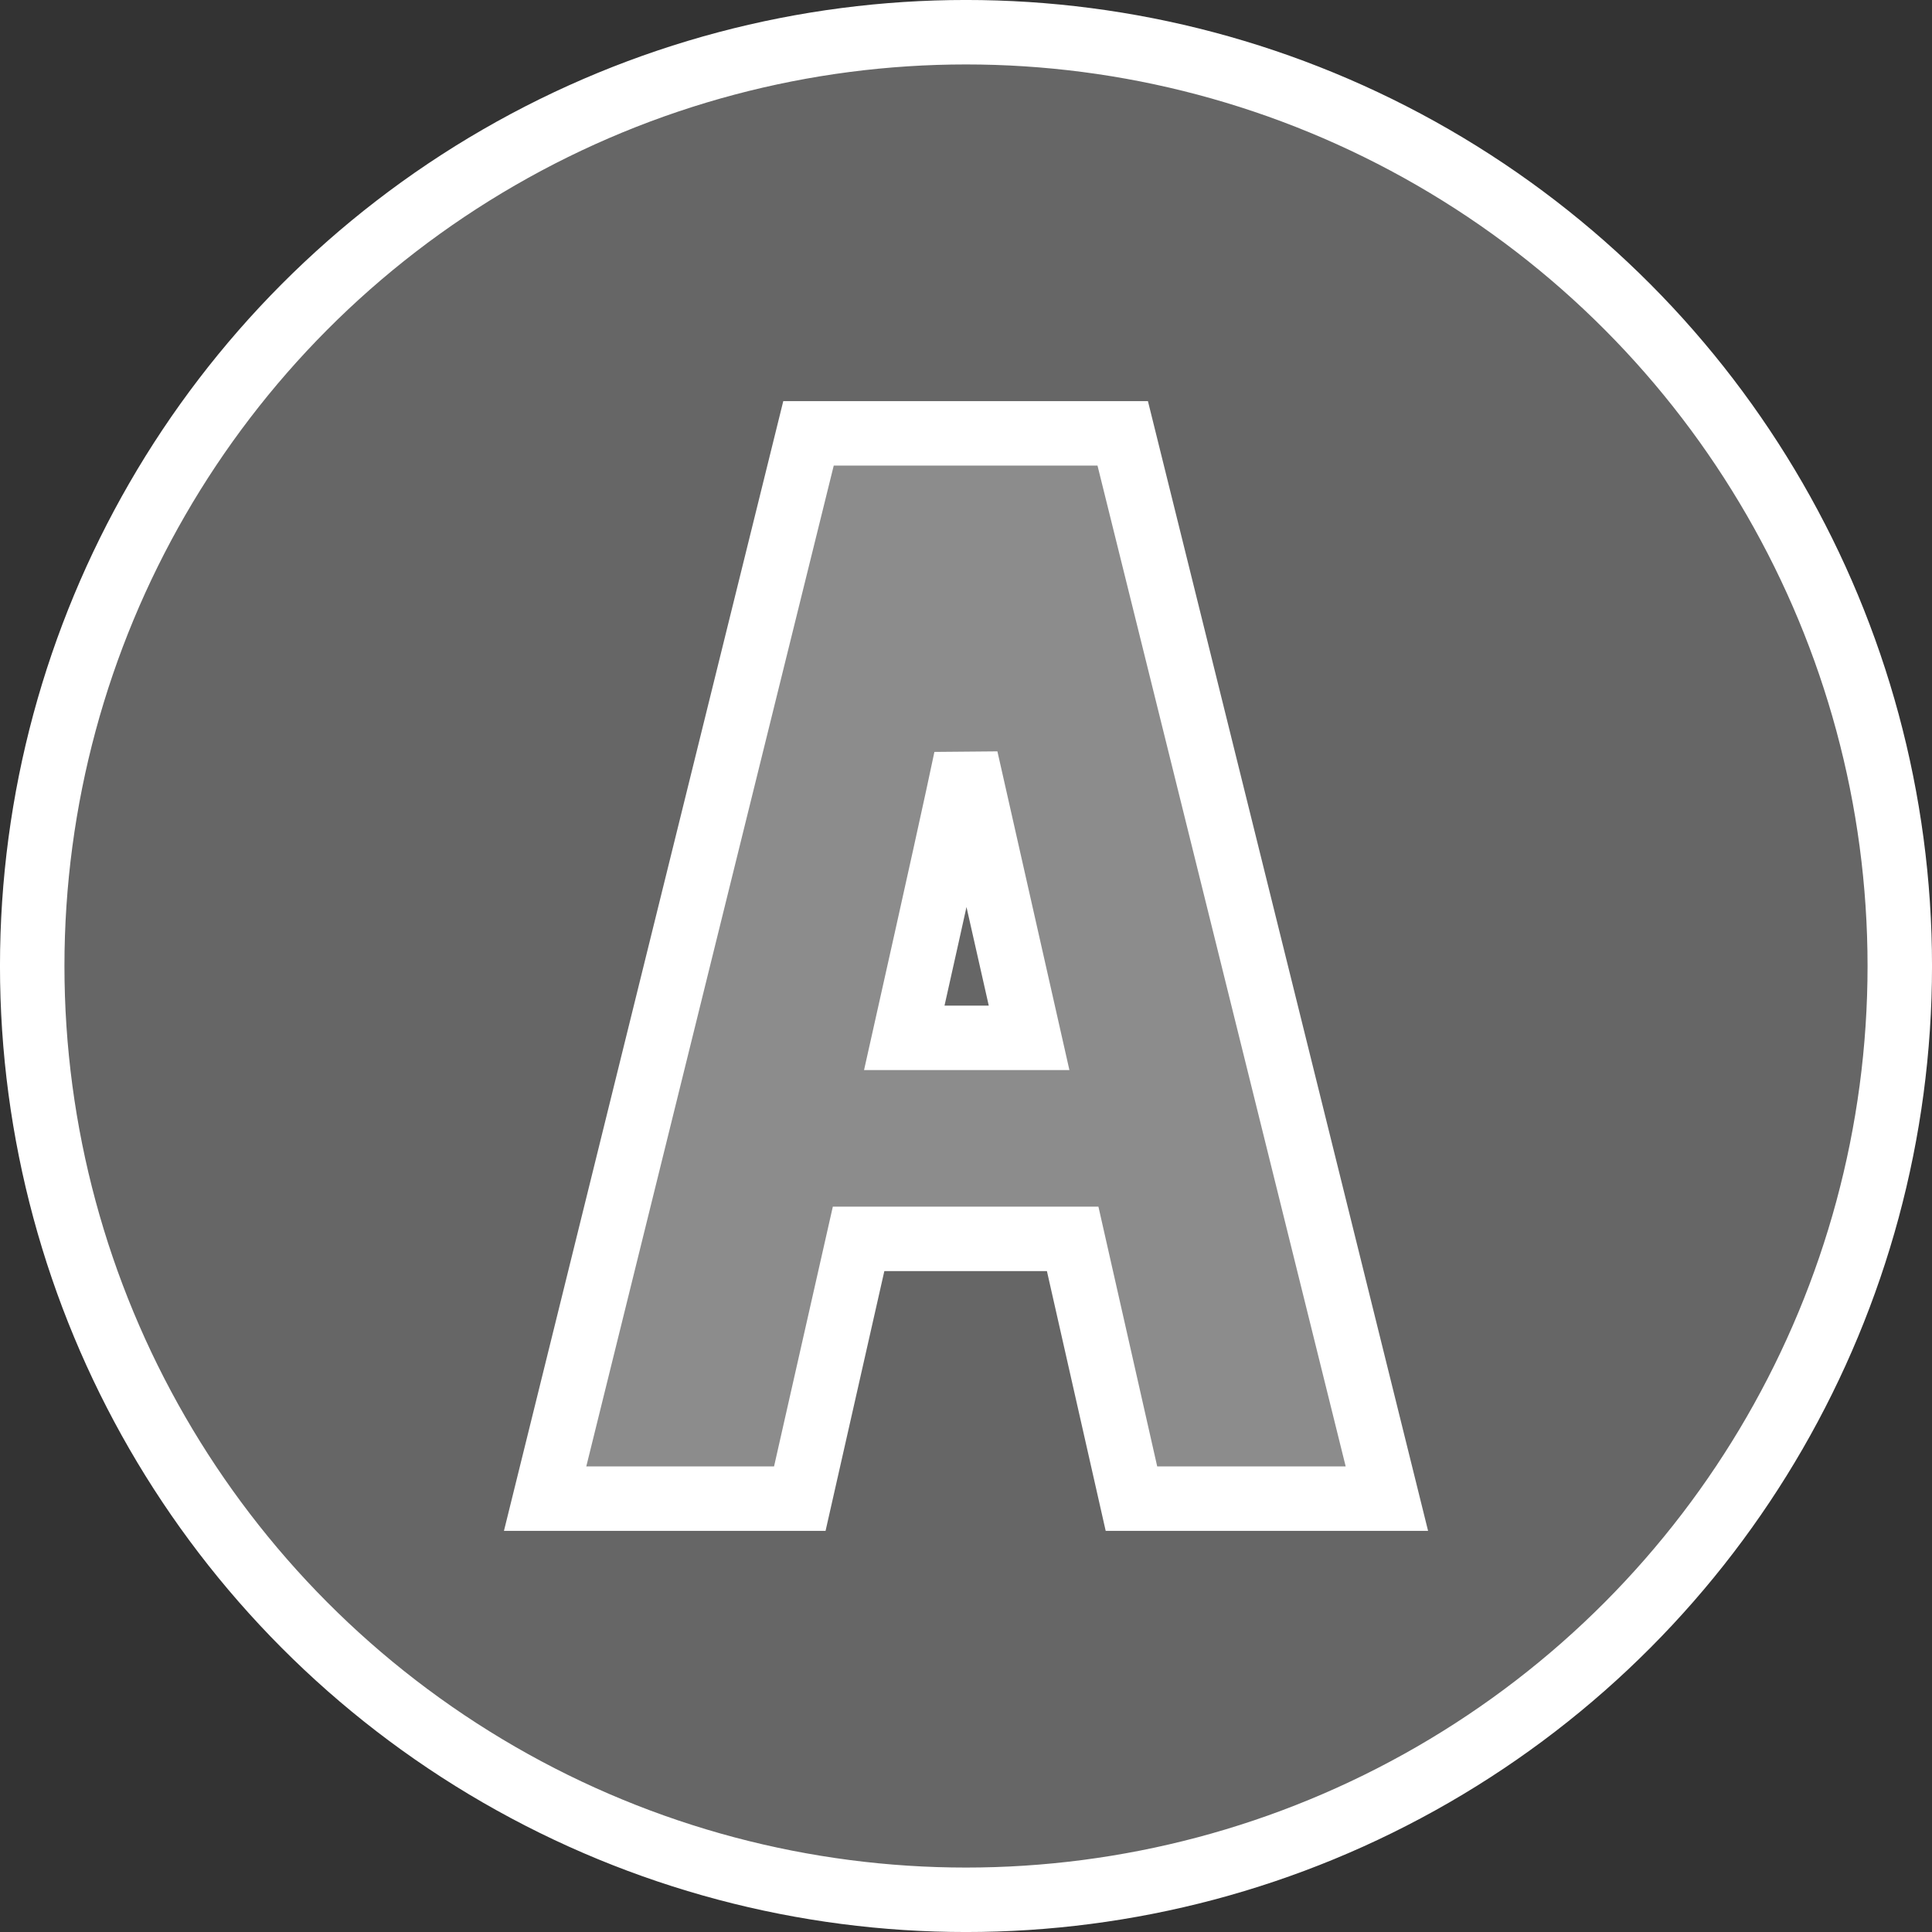
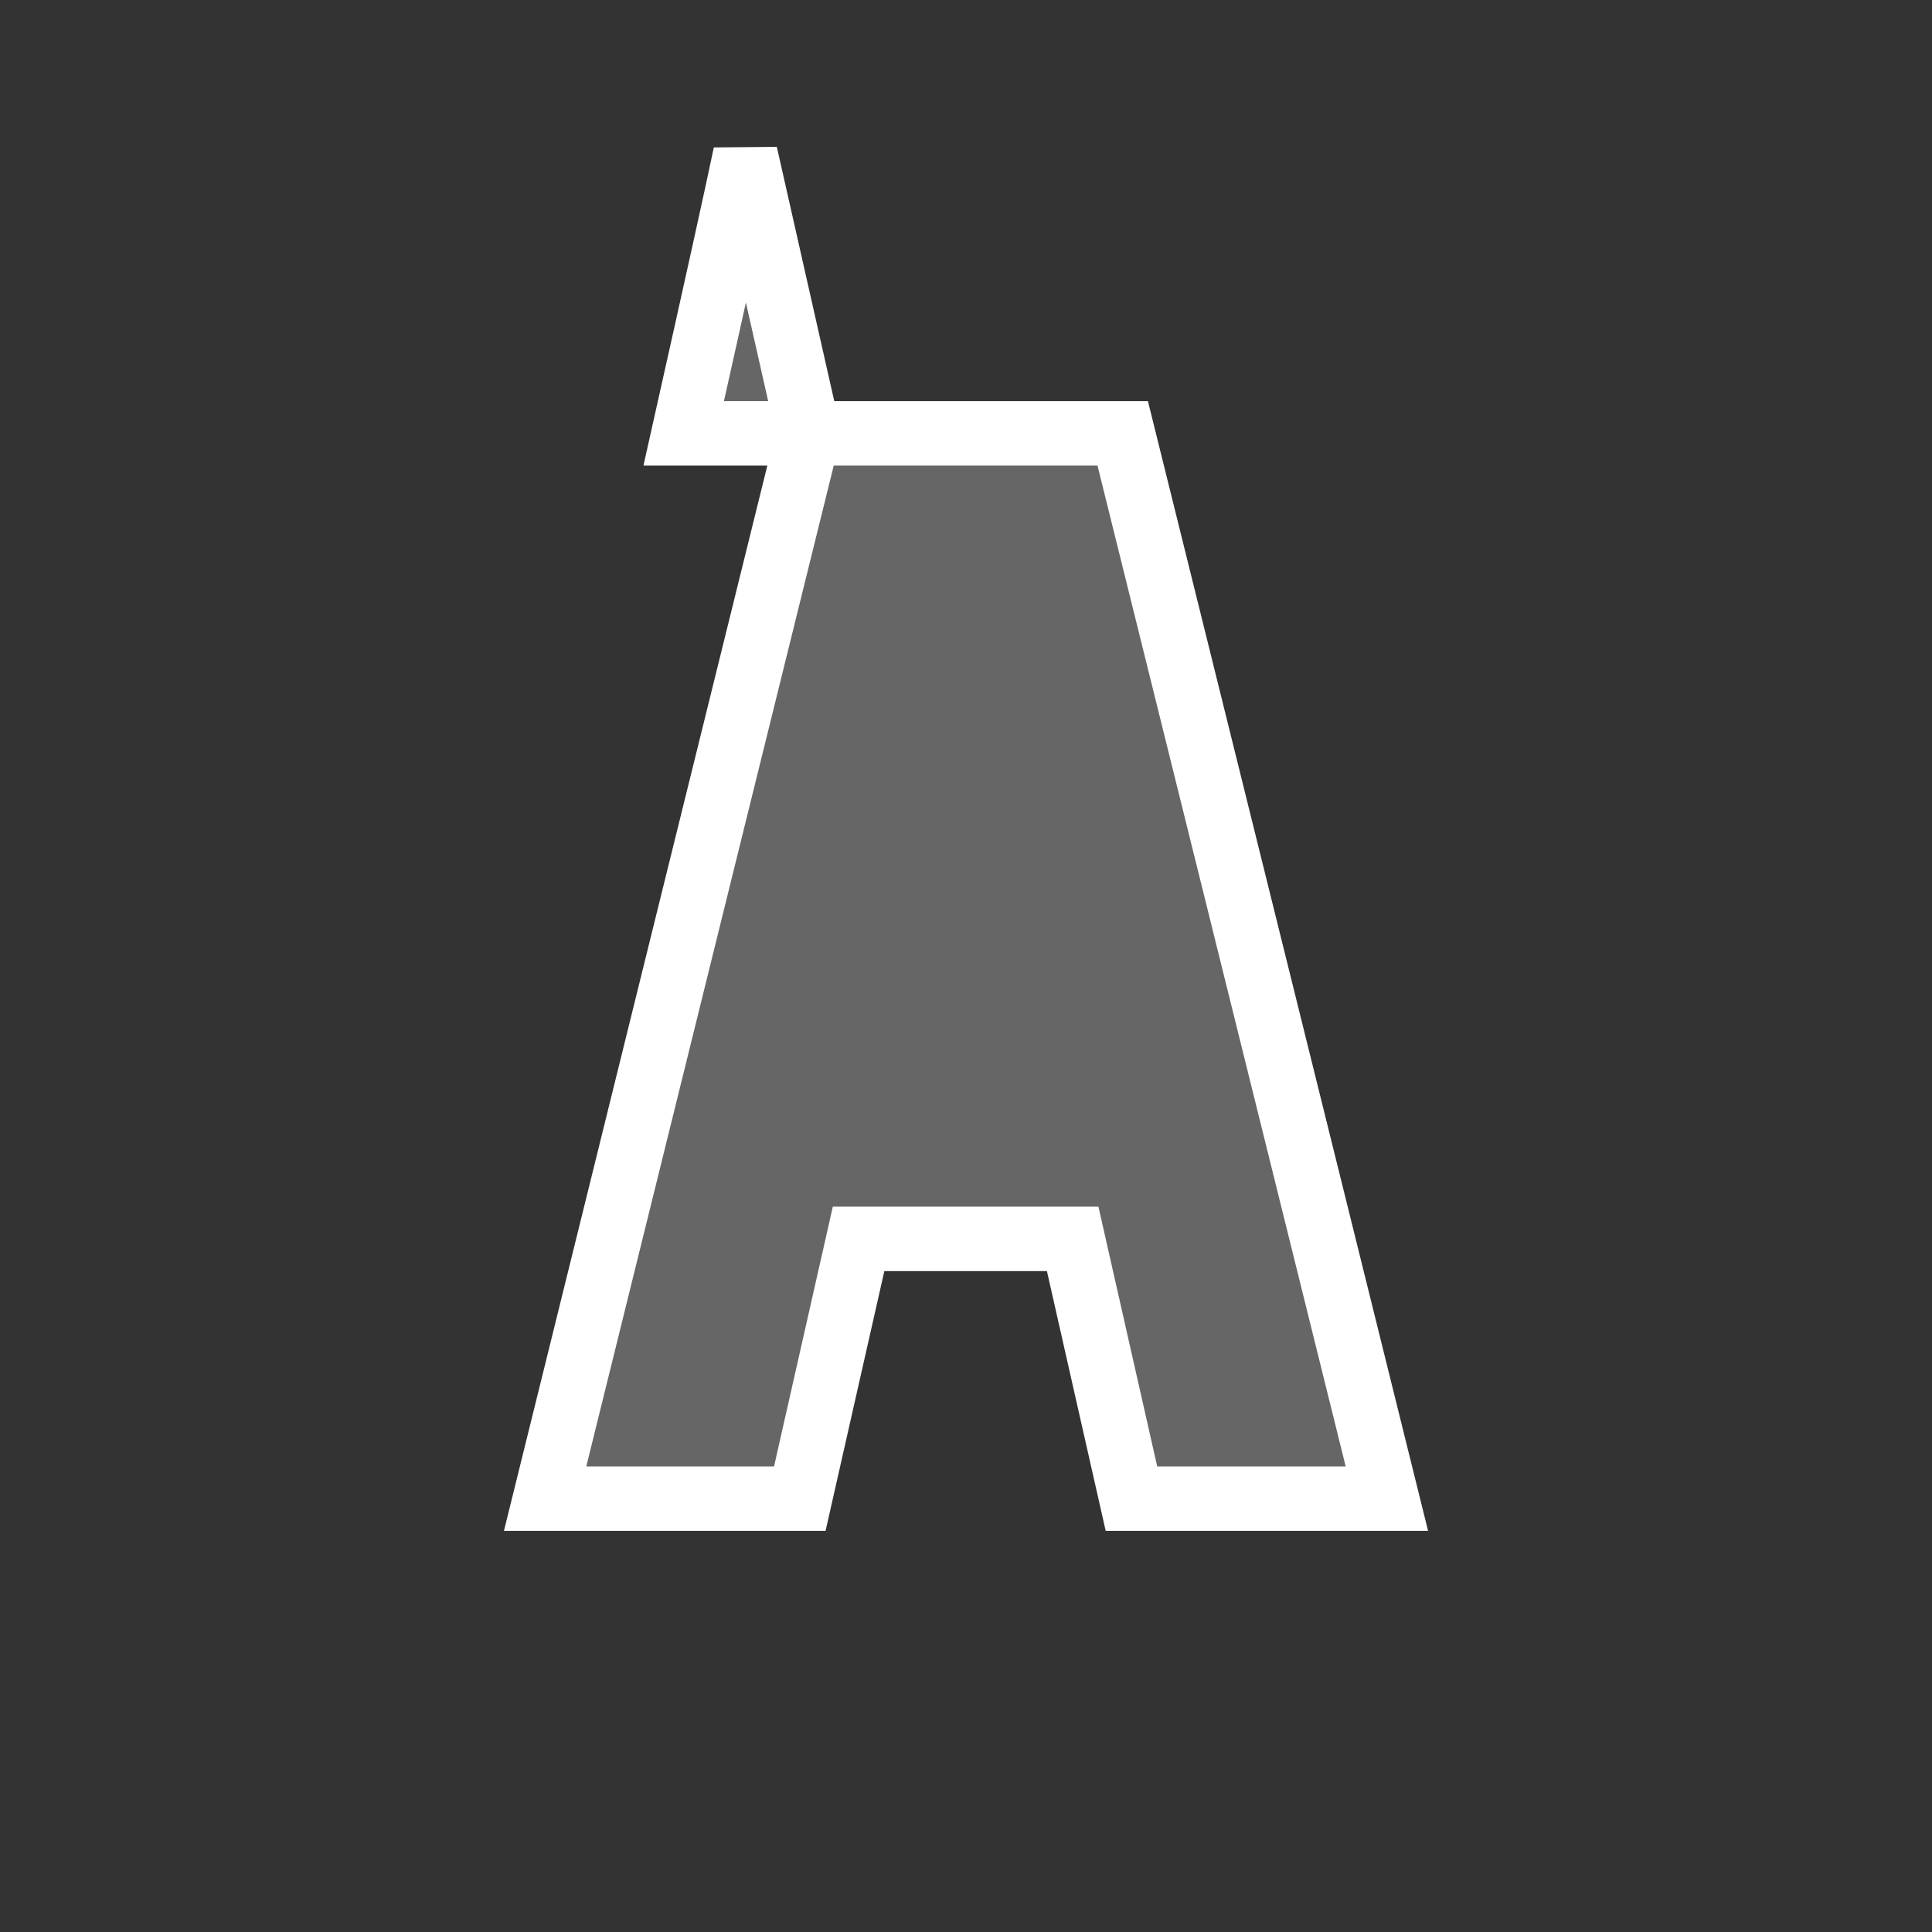
<svg xmlns="http://www.w3.org/2000/svg" width="52" height="52" version="1.1" viewBox="0 0 52 52" id="svg4">
  <rect x="0" y="0" width="52" height="52" fill="#333333" stroke="none" />
  <defs id="defs8" />
-   <circle style="fill:#ffffff;fill-opacity:0.25;fill-rule:evenodd;stroke:#ffffff;stroke-width:1.735;stroke-linecap:square;stroke-miterlimit:4;stroke-dasharray:none;paint-order:markers stroke fill;stop-color:#000000" id="path949" cx="26" cy="26" r="25.133" />
-   <path id="rect852" style="fill:#ffffff;fill-opacity:0.25;fill-rule:evenodd;stroke:#ffffff;stroke-width:1.735;stroke-linecap:square;stroke-miterlimit:4;stroke-dasharray:none;stroke-opacity:1;paint-order:markers stroke fill;stop-color:#000000" d="M 21.761,11.664 14.672,40.336 h 6.855 L 23.109,33.344 h 5.762 l 1.582,6.992 h 6.875 L 30.218,11.664 Z m 4.238,8.75 1.699,7.52 h -3.359 c 0.898,-4.01 1.452,-6.517 1.66,-7.52 z" />
+   <path id="rect852" style="fill:#ffffff;fill-opacity:0.25;fill-rule:evenodd;stroke:#ffffff;stroke-width:1.735;stroke-linecap:square;stroke-miterlimit:4;stroke-dasharray:none;stroke-opacity:1;paint-order:markers stroke fill;stop-color:#000000" d="M 21.761,11.664 14.672,40.336 h 6.855 L 23.109,33.344 h 5.762 l 1.582,6.992 h 6.875 L 30.218,11.664 Z h -3.359 c 0.898,-4.01 1.452,-6.517 1.66,-7.52 z" />
</svg>